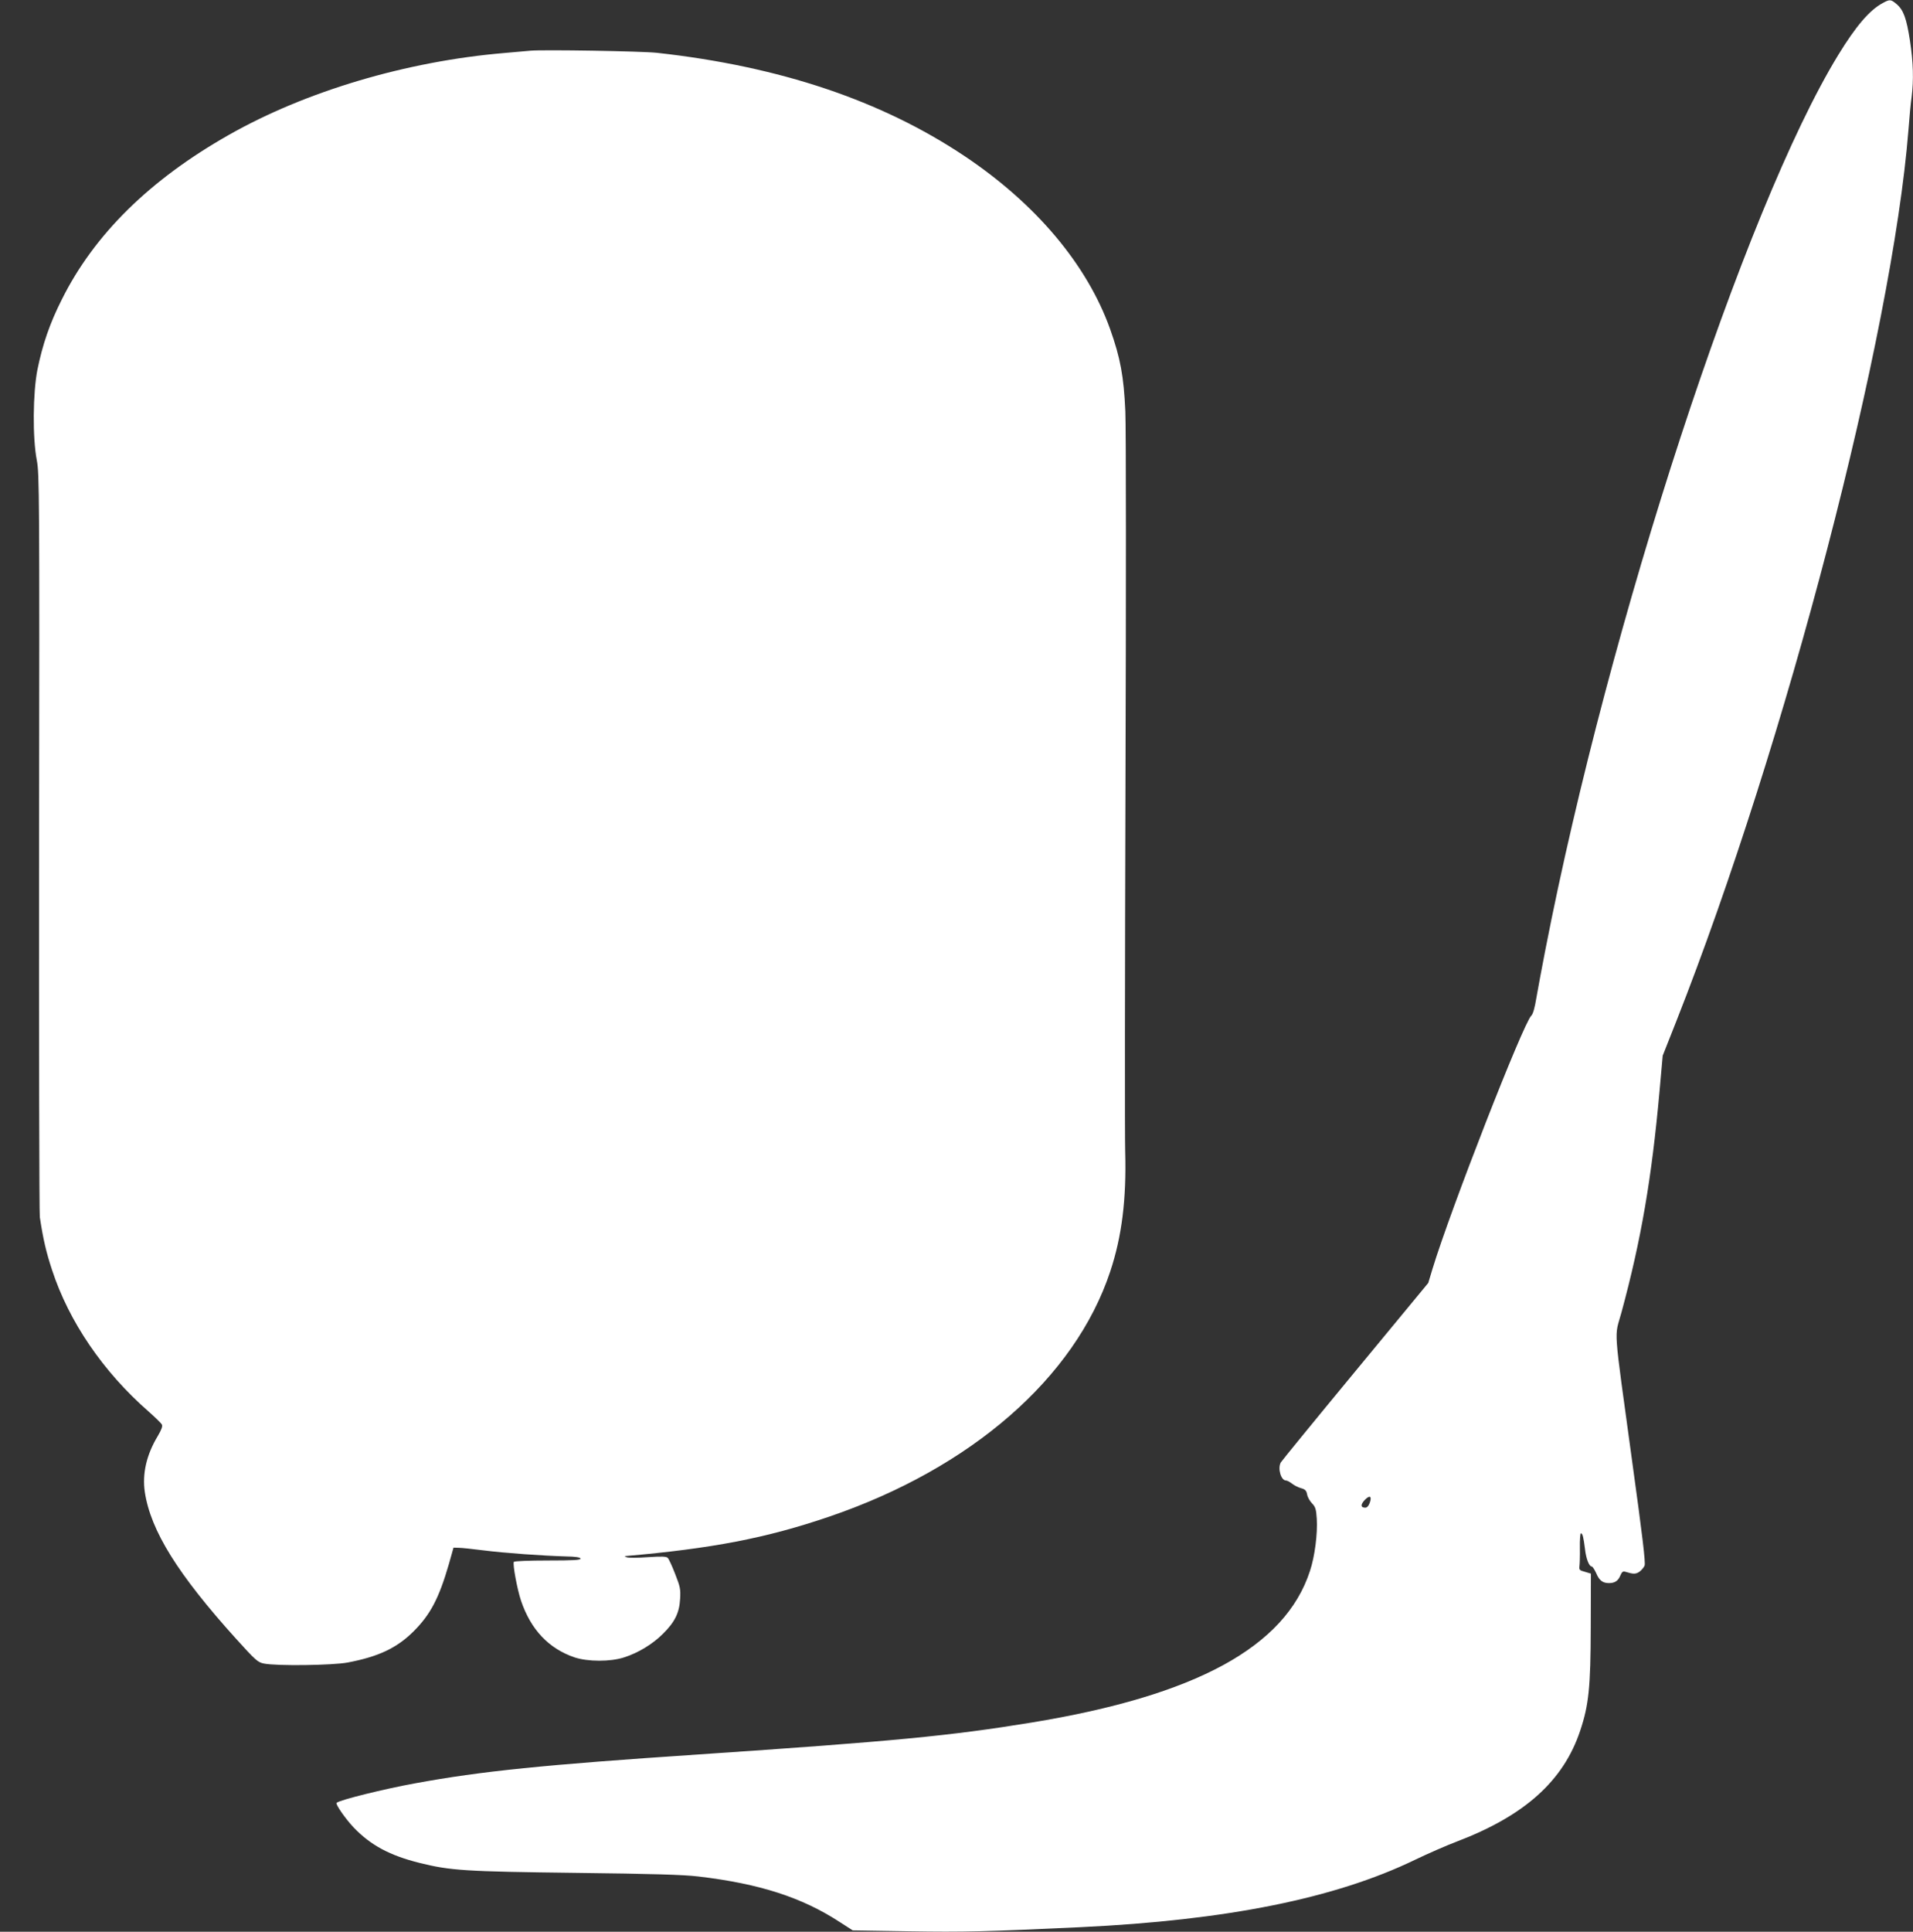
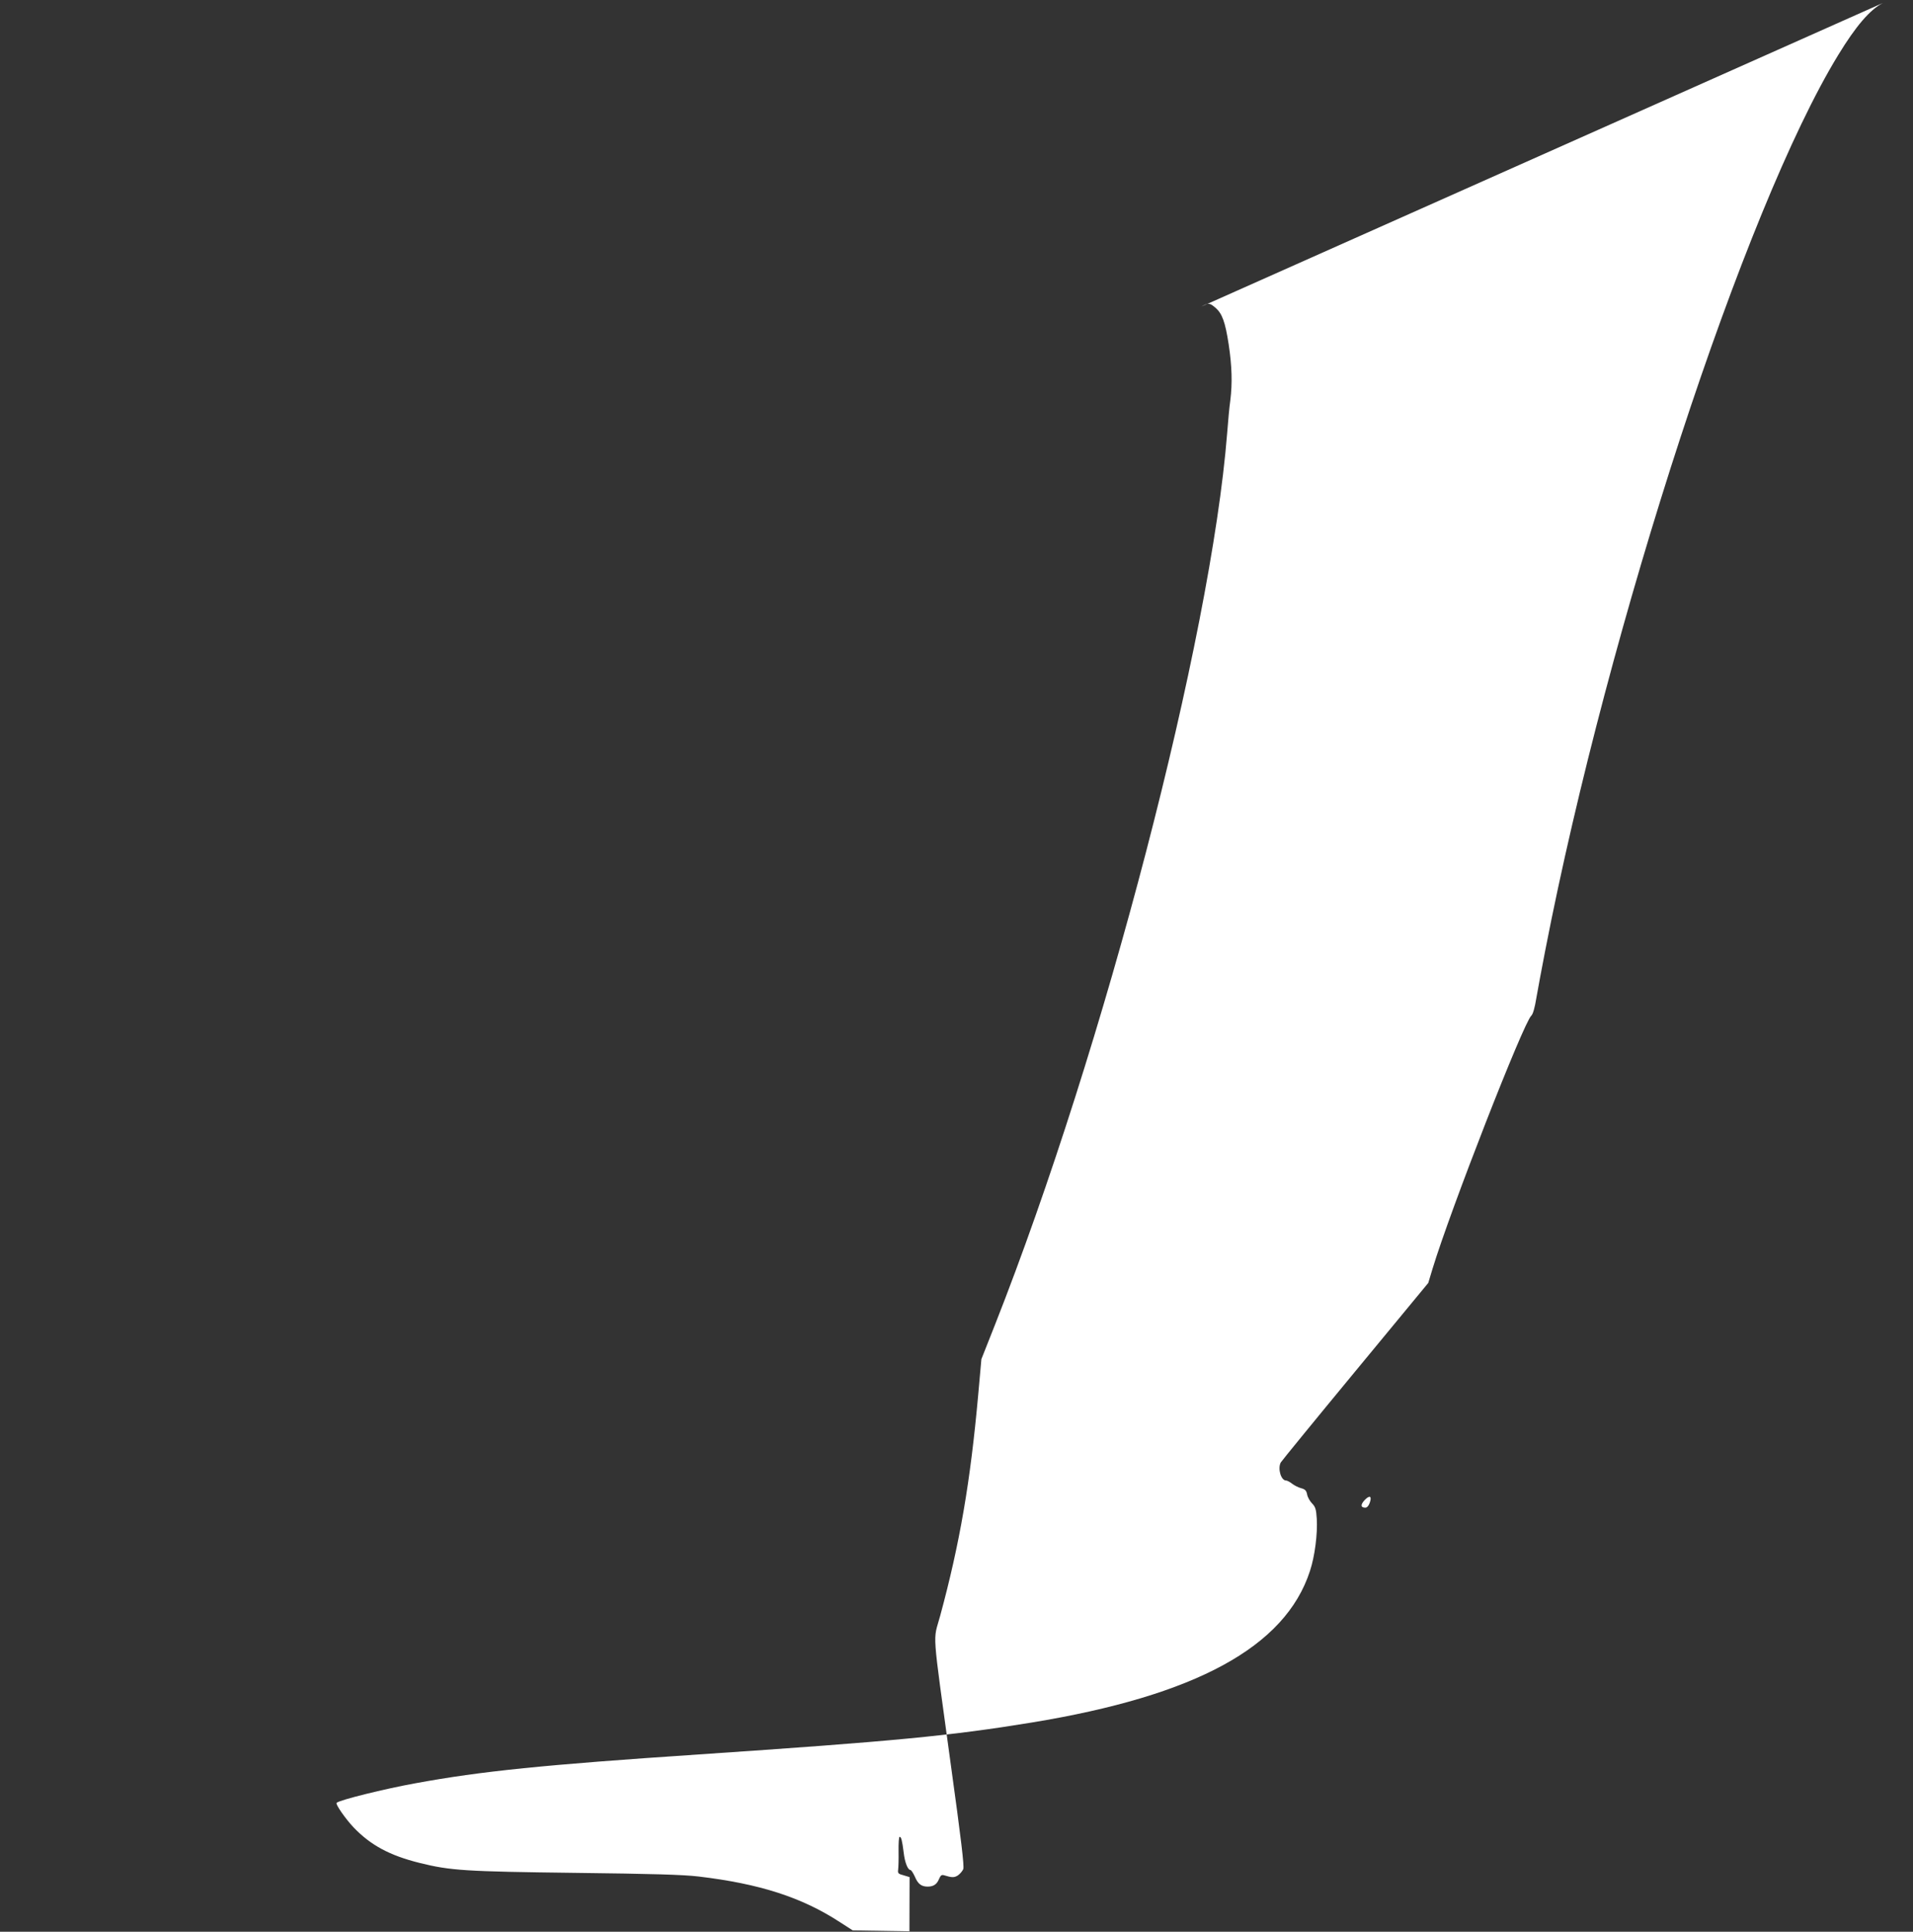
<svg xmlns="http://www.w3.org/2000/svg" version="1.0" width="1268pt" height="1280pt" viewBox="0 0 1268 1280" preserveAspectRatio="xMidYMid meet">
  <rect x="0" y="0" width="1268" height="1280" fill="#333333" stroke="none" />
  <g transform="translate(0,1280) scale(0.1,-0.1)" fill="#ffffff" stroke="none">
-     <path d="M12480 12780 c-87 -46 -178 -152 -296 -345 -620 -1014 -1519 -3761 -1942 -5935 -22 -113 -48 -252 -58 -310 -11 -68 -23 -110 -34 -120 -52 -47 -536 -1286 -655 -1678 l-28 -93 -484 -586 c-267 -323 -489 -595 -494 -604 -21 -41 2 -119 35 -119 7 0 25 -9 40 -21 14 -11 41 -25 60 -30 27 -7 35 -16 40 -41 3 -18 18 -45 33 -60 22 -23 27 -38 31 -102 6 -98 -13 -249 -45 -345 -163 -504 -758 -827 -1846 -1005 -538 -88 -913 -124 -2202 -211 -1032 -69 -1444 -111 -1880 -191 -205 -37 -505 -111 -524 -130 -9 -8 58 -105 113 -163 113 -118 240 -186 437 -235 205 -51 303 -57 1034 -66 511 -6 714 -12 815 -24 405 -48 685 -138 938 -303 l84 -54 376 -6 c356 -6 511 -2 1132 27 972 46 1691 191 2220 447 85 41 209 95 275 120 450 171 708 402 819 735 57 170 69 288 70 682 l1 359 -40 12 c-35 9 -39 14 -36 36 2 13 4 68 3 121 -1 54 2 98 7 98 11 0 17 -26 27 -105 7 -63 27 -115 45 -115 5 0 18 -20 29 -44 20 -48 43 -66 85 -66 38 0 61 15 75 50 11 25 17 30 34 25 52 -16 67 -16 91 -1 14 10 30 28 36 42 7 19 -14 196 -82 687 -128 938 -119 814 -71 992 130 479 200 887 252 1465 l21 235 89 225 c727 1842 1432 4548 1540 5910 6 80 15 178 21 218 14 112 11 227 -11 372 -23 149 -43 204 -89 243 -38 32 -45 32 -91 7z m-3401 -9938 c-7 -20 -18 -32 -29 -32 -32 0 -33 20 -4 51 33 34 49 26 33 -19z" />
-     <path d="M3515 12464 c-22 -2 -98 -9 -170 -15 -651 -55 -1320 -254 -1830 -544 -522 -296 -891 -659 -1105 -1089 -79 -156 -128 -298 -162 -466 -30 -152 -33 -451 -4 -600 17 -90 18 -218 15 -2530 -1 -1339 1 -2457 5 -2485 22 -146 42 -232 81 -350 112 -342 338 -674 640 -938 44 -39 84 -78 88 -86 6 -12 -3 -35 -27 -76 -75 -124 -104 -250 -86 -372 39 -256 219 -545 605 -972 130 -144 144 -156 185 -164 85 -17 456 -12 555 7 205 39 325 96 436 206 112 112 168 218 234 445 l31 110 35 -1 c19 0 93 -8 164 -17 143 -18 398 -36 544 -40 65 -1 96 -6 99 -14 3 -10 -45 -13 -217 -13 -121 0 -222 -4 -225 -9 -9 -14 22 -182 48 -259 65 -191 184 -316 354 -374 88 -29 237 -30 329 0 94 30 189 88 257 156 79 78 109 139 114 232 4 64 0 81 -33 165 -20 52 -42 100 -49 106 -9 10 -40 11 -131 5 -66 -5 -129 -5 -140 -1 -11 4 -17 8 -13 8 577 50 936 119 1353 261 942 321 1630 920 1864 1625 77 232 108 479 99 795 -3 91 -2 1189 2 2440 4 1251 4 2361 -1 2465 -10 230 -33 354 -101 545 -153 427 -491 829 -965 1146 -551 368 -1224 594 -2038 684 -97 11 -759 22 -840 14z" />
+     <path d="M12480 12780 c-87 -46 -178 -152 -296 -345 -620 -1014 -1519 -3761 -1942 -5935 -22 -113 -48 -252 -58 -310 -11 -68 -23 -110 -34 -120 -52 -47 -536 -1286 -655 -1678 l-28 -93 -484 -586 c-267 -323 -489 -595 -494 -604 -21 -41 2 -119 35 -119 7 0 25 -9 40 -21 14 -11 41 -25 60 -30 27 -7 35 -16 40 -41 3 -18 18 -45 33 -60 22 -23 27 -38 31 -102 6 -98 -13 -249 -45 -345 -163 -504 -758 -827 -1846 -1005 -538 -88 -913 -124 -2202 -211 -1032 -69 -1444 -111 -1880 -191 -205 -37 -505 -111 -524 -130 -9 -8 58 -105 113 -163 113 -118 240 -186 437 -235 205 -51 303 -57 1034 -66 511 -6 714 -12 815 -24 405 -48 685 -138 938 -303 l84 -54 376 -6 l1 359 -40 12 c-35 9 -39 14 -36 36 2 13 4 68 3 121 -1 54 2 98 7 98 11 0 17 -26 27 -105 7 -63 27 -115 45 -115 5 0 18 -20 29 -44 20 -48 43 -66 85 -66 38 0 61 15 75 50 11 25 17 30 34 25 52 -16 67 -16 91 -1 14 10 30 28 36 42 7 19 -14 196 -82 687 -128 938 -119 814 -71 992 130 479 200 887 252 1465 l21 235 89 225 c727 1842 1432 4548 1540 5910 6 80 15 178 21 218 14 112 11 227 -11 372 -23 149 -43 204 -89 243 -38 32 -45 32 -91 7z m-3401 -9938 c-7 -20 -18 -32 -29 -32 -32 0 -33 20 -4 51 33 34 49 26 33 -19z" />
  </g>
</svg>